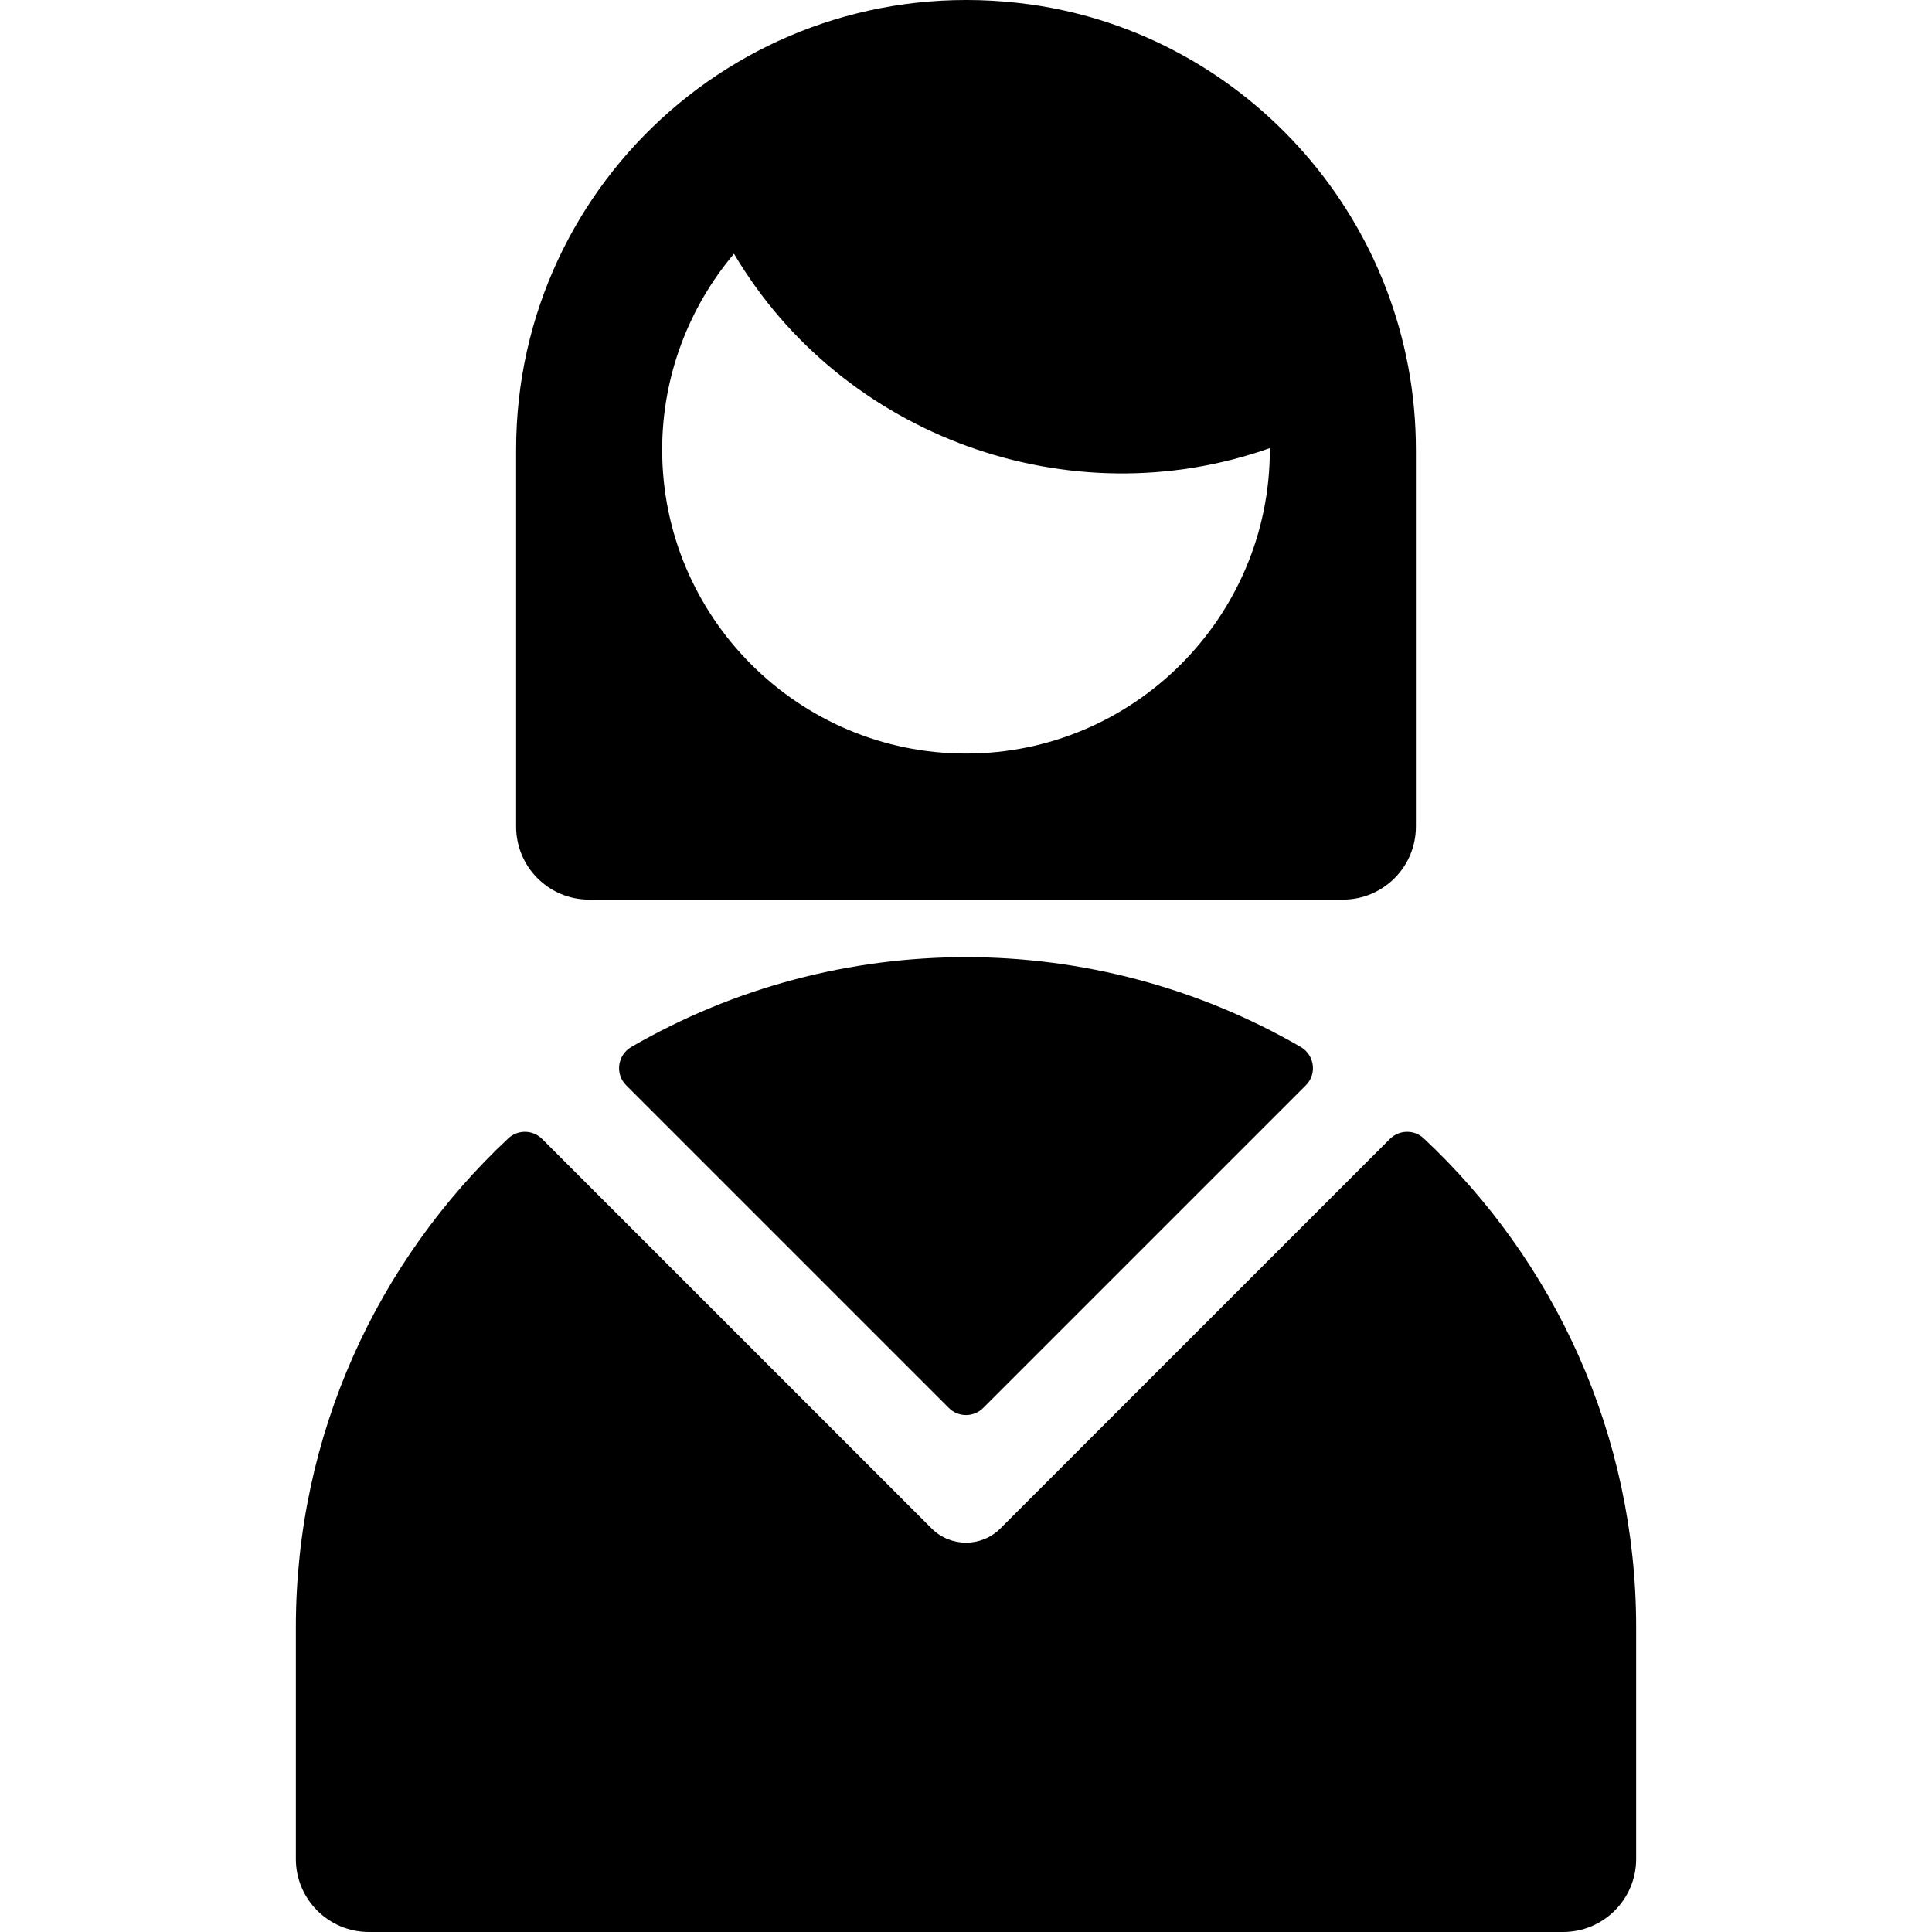
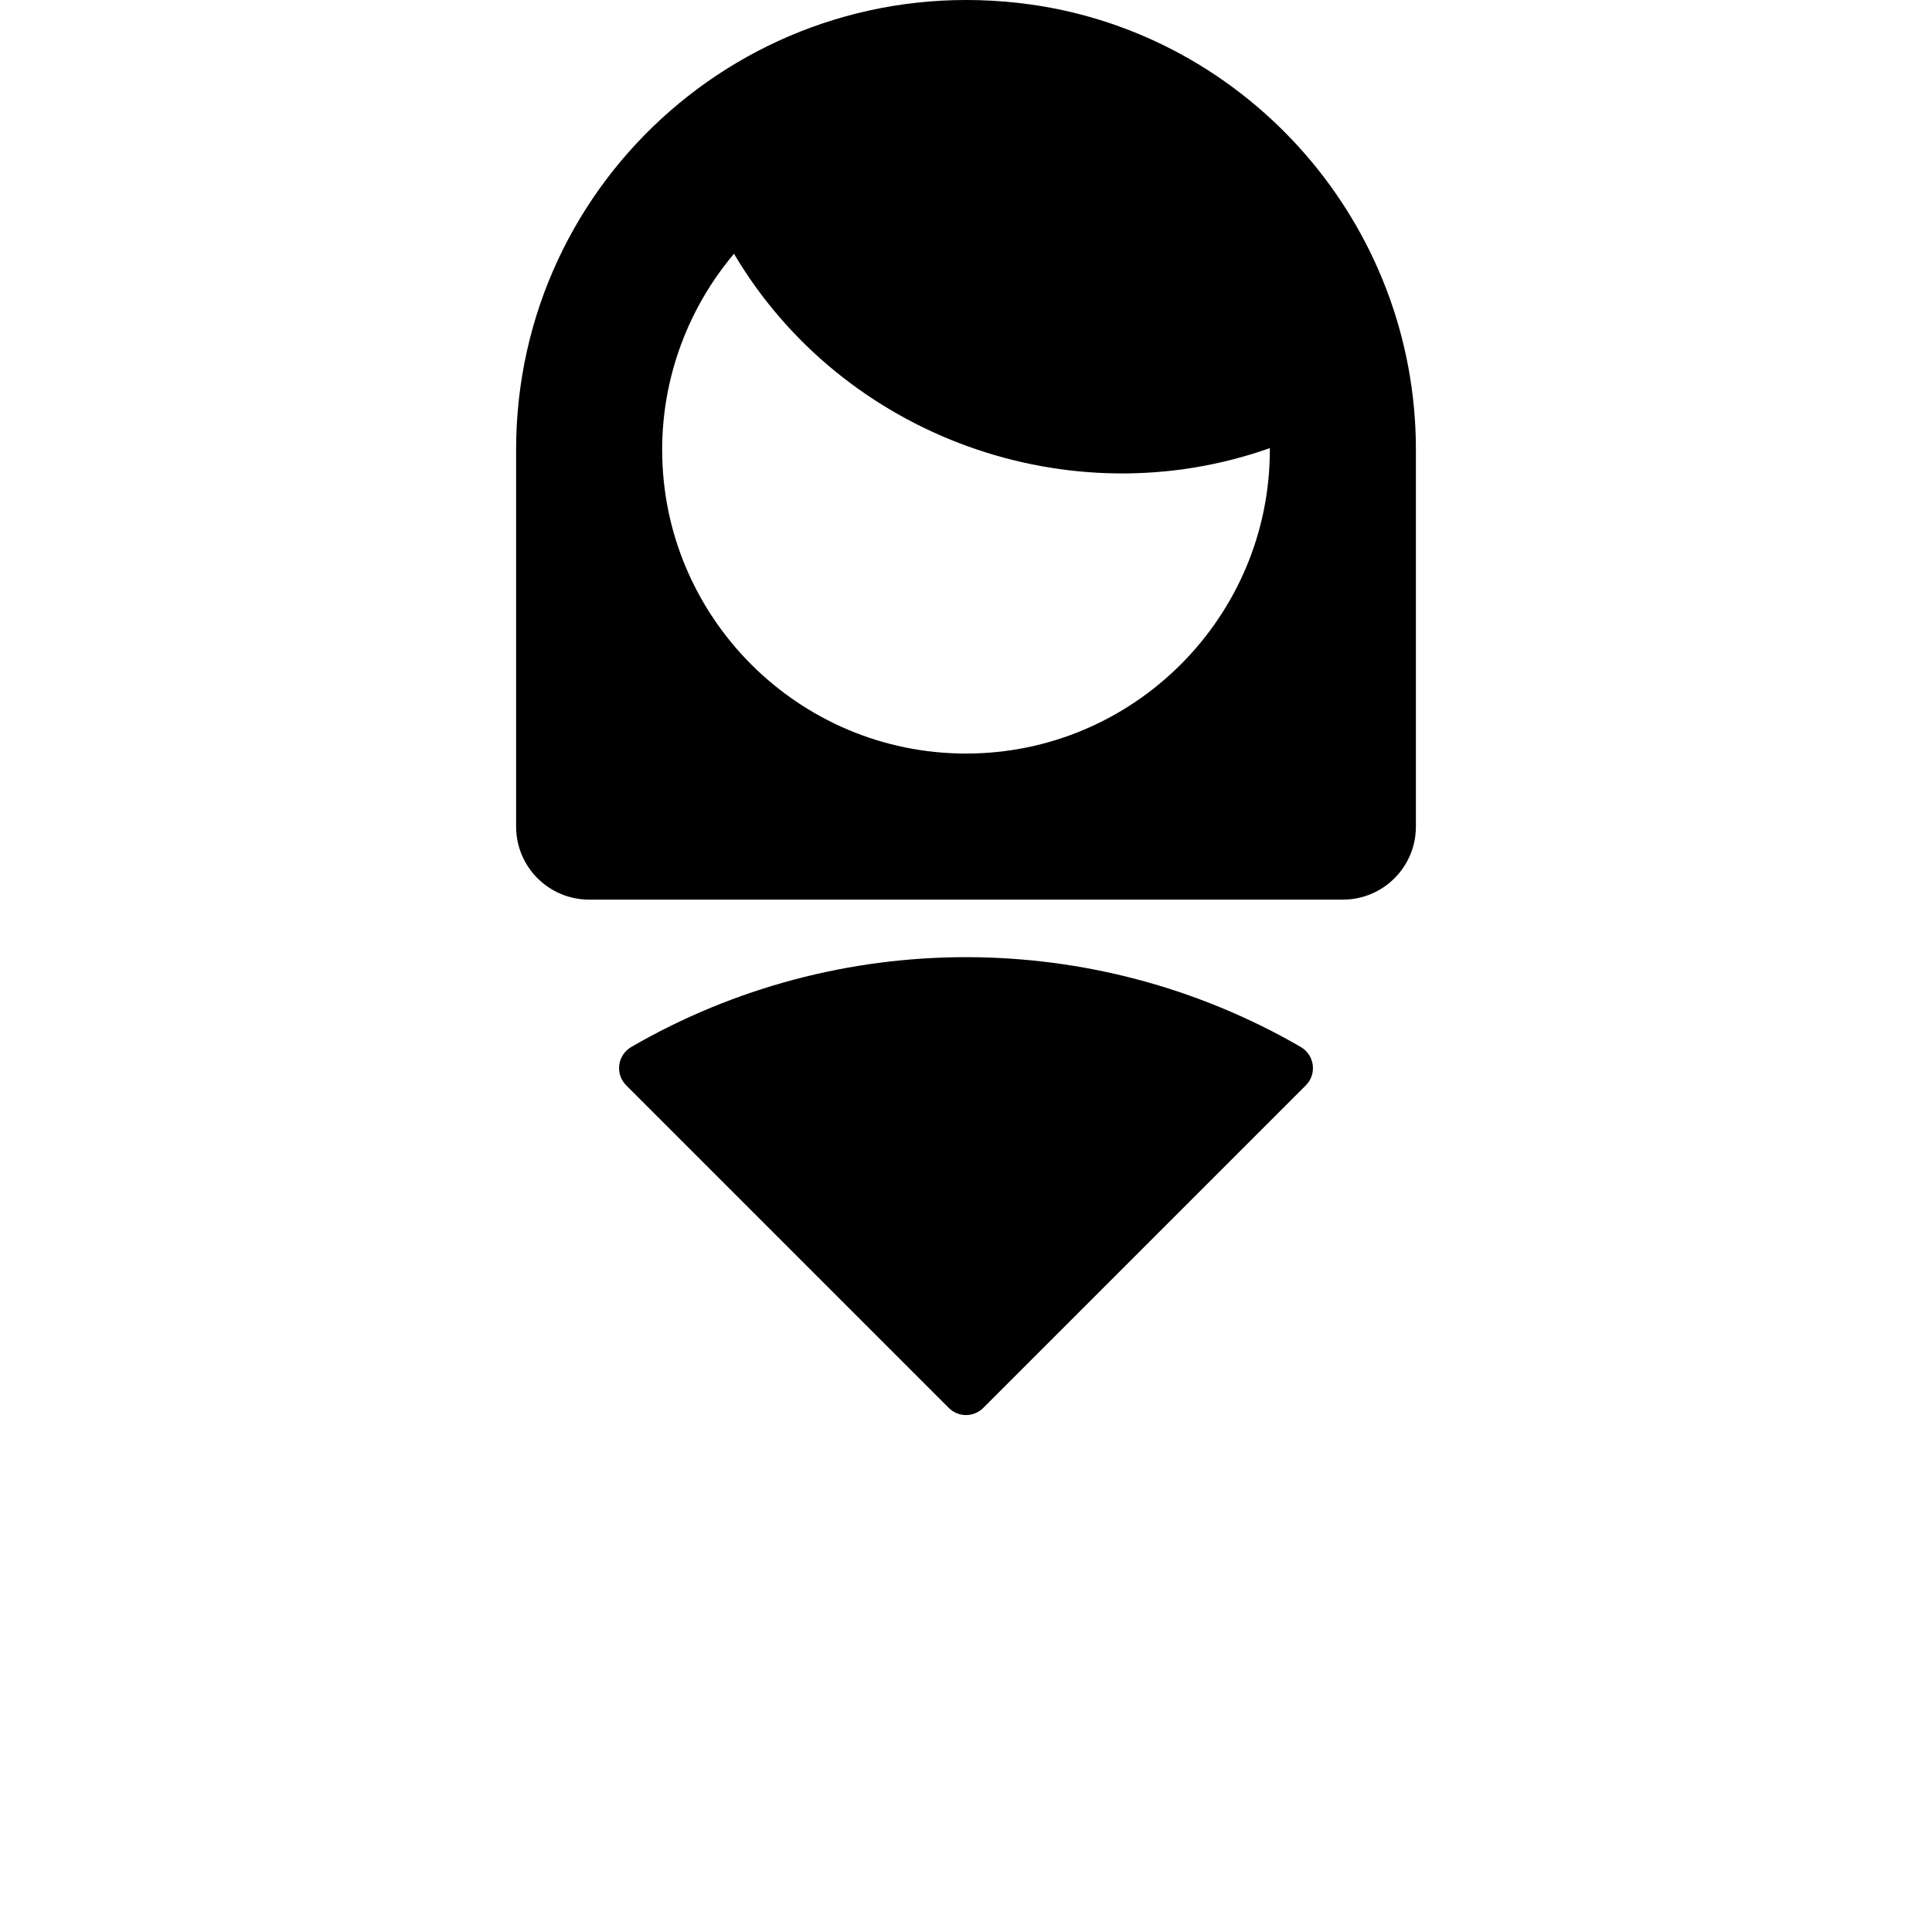
<svg xmlns="http://www.w3.org/2000/svg" fill="#000000" height="800px" width="800px" version="1.1" id="Layer_1" viewBox="0 0 512.001 512.001" xml:space="preserve">
  <g>
    <g>
      <g>
        <path d="M167.331,277.436c-3.694,2.138-4.406,7.163-1.388,10.181l85.499,85.499c2.52,2.52,6.603,2.52,9.123,0l85.499-85.499     c3.018-3.018,2.304-8.043-1.388-10.181C289.939,245.762,222.163,245.706,167.331,277.436z" />
-         <path d="M377.312,301.682c-2.54-2.379-6.518-2.304-8.979,0.156L265.125,405.046c-5.04,5.038-13.206,5.038-18.247,0     L143.67,301.838c-2.46-2.46-6.438-2.535-8.979-0.156c-34.619,32.427-56.286,78.522-56.286,129.585v61.38     c0,10.688,8.665,19.353,19.353,19.353h316.485c10.688,0,19.353-8.665,19.353-19.353v-61.38     C433.597,380.204,411.931,334.109,377.312,301.682z" />
        <path d="M156.128,238.41c8.766,0,190.985,0,199.749,0c10.688,0,19.353-8.665,19.353-19.353v-99.875c0-0.001,0-0.001,0-0.003     c0-59.951-44.512-109.95-102.162-118.001h0.001C200.133-8.925,136.775,47.24,136.775,119.179c0,0.001,0,0.001,0,0.003v99.875     C136.775,229.745,145.438,238.41,156.128,238.41z M194.516,67.249c28.69,48.508,88.914,70.303,142.006,51.506     c0.001,0.141,0.001,0.283,0.001,0.424c0,44.4-36.122,80.521-80.521,80.521c-44.4,0-80.522-36.122-80.522-80.521     C175.481,99.842,182.474,81.523,194.516,67.249z" />
      </g>
    </g>
  </g>
</svg>